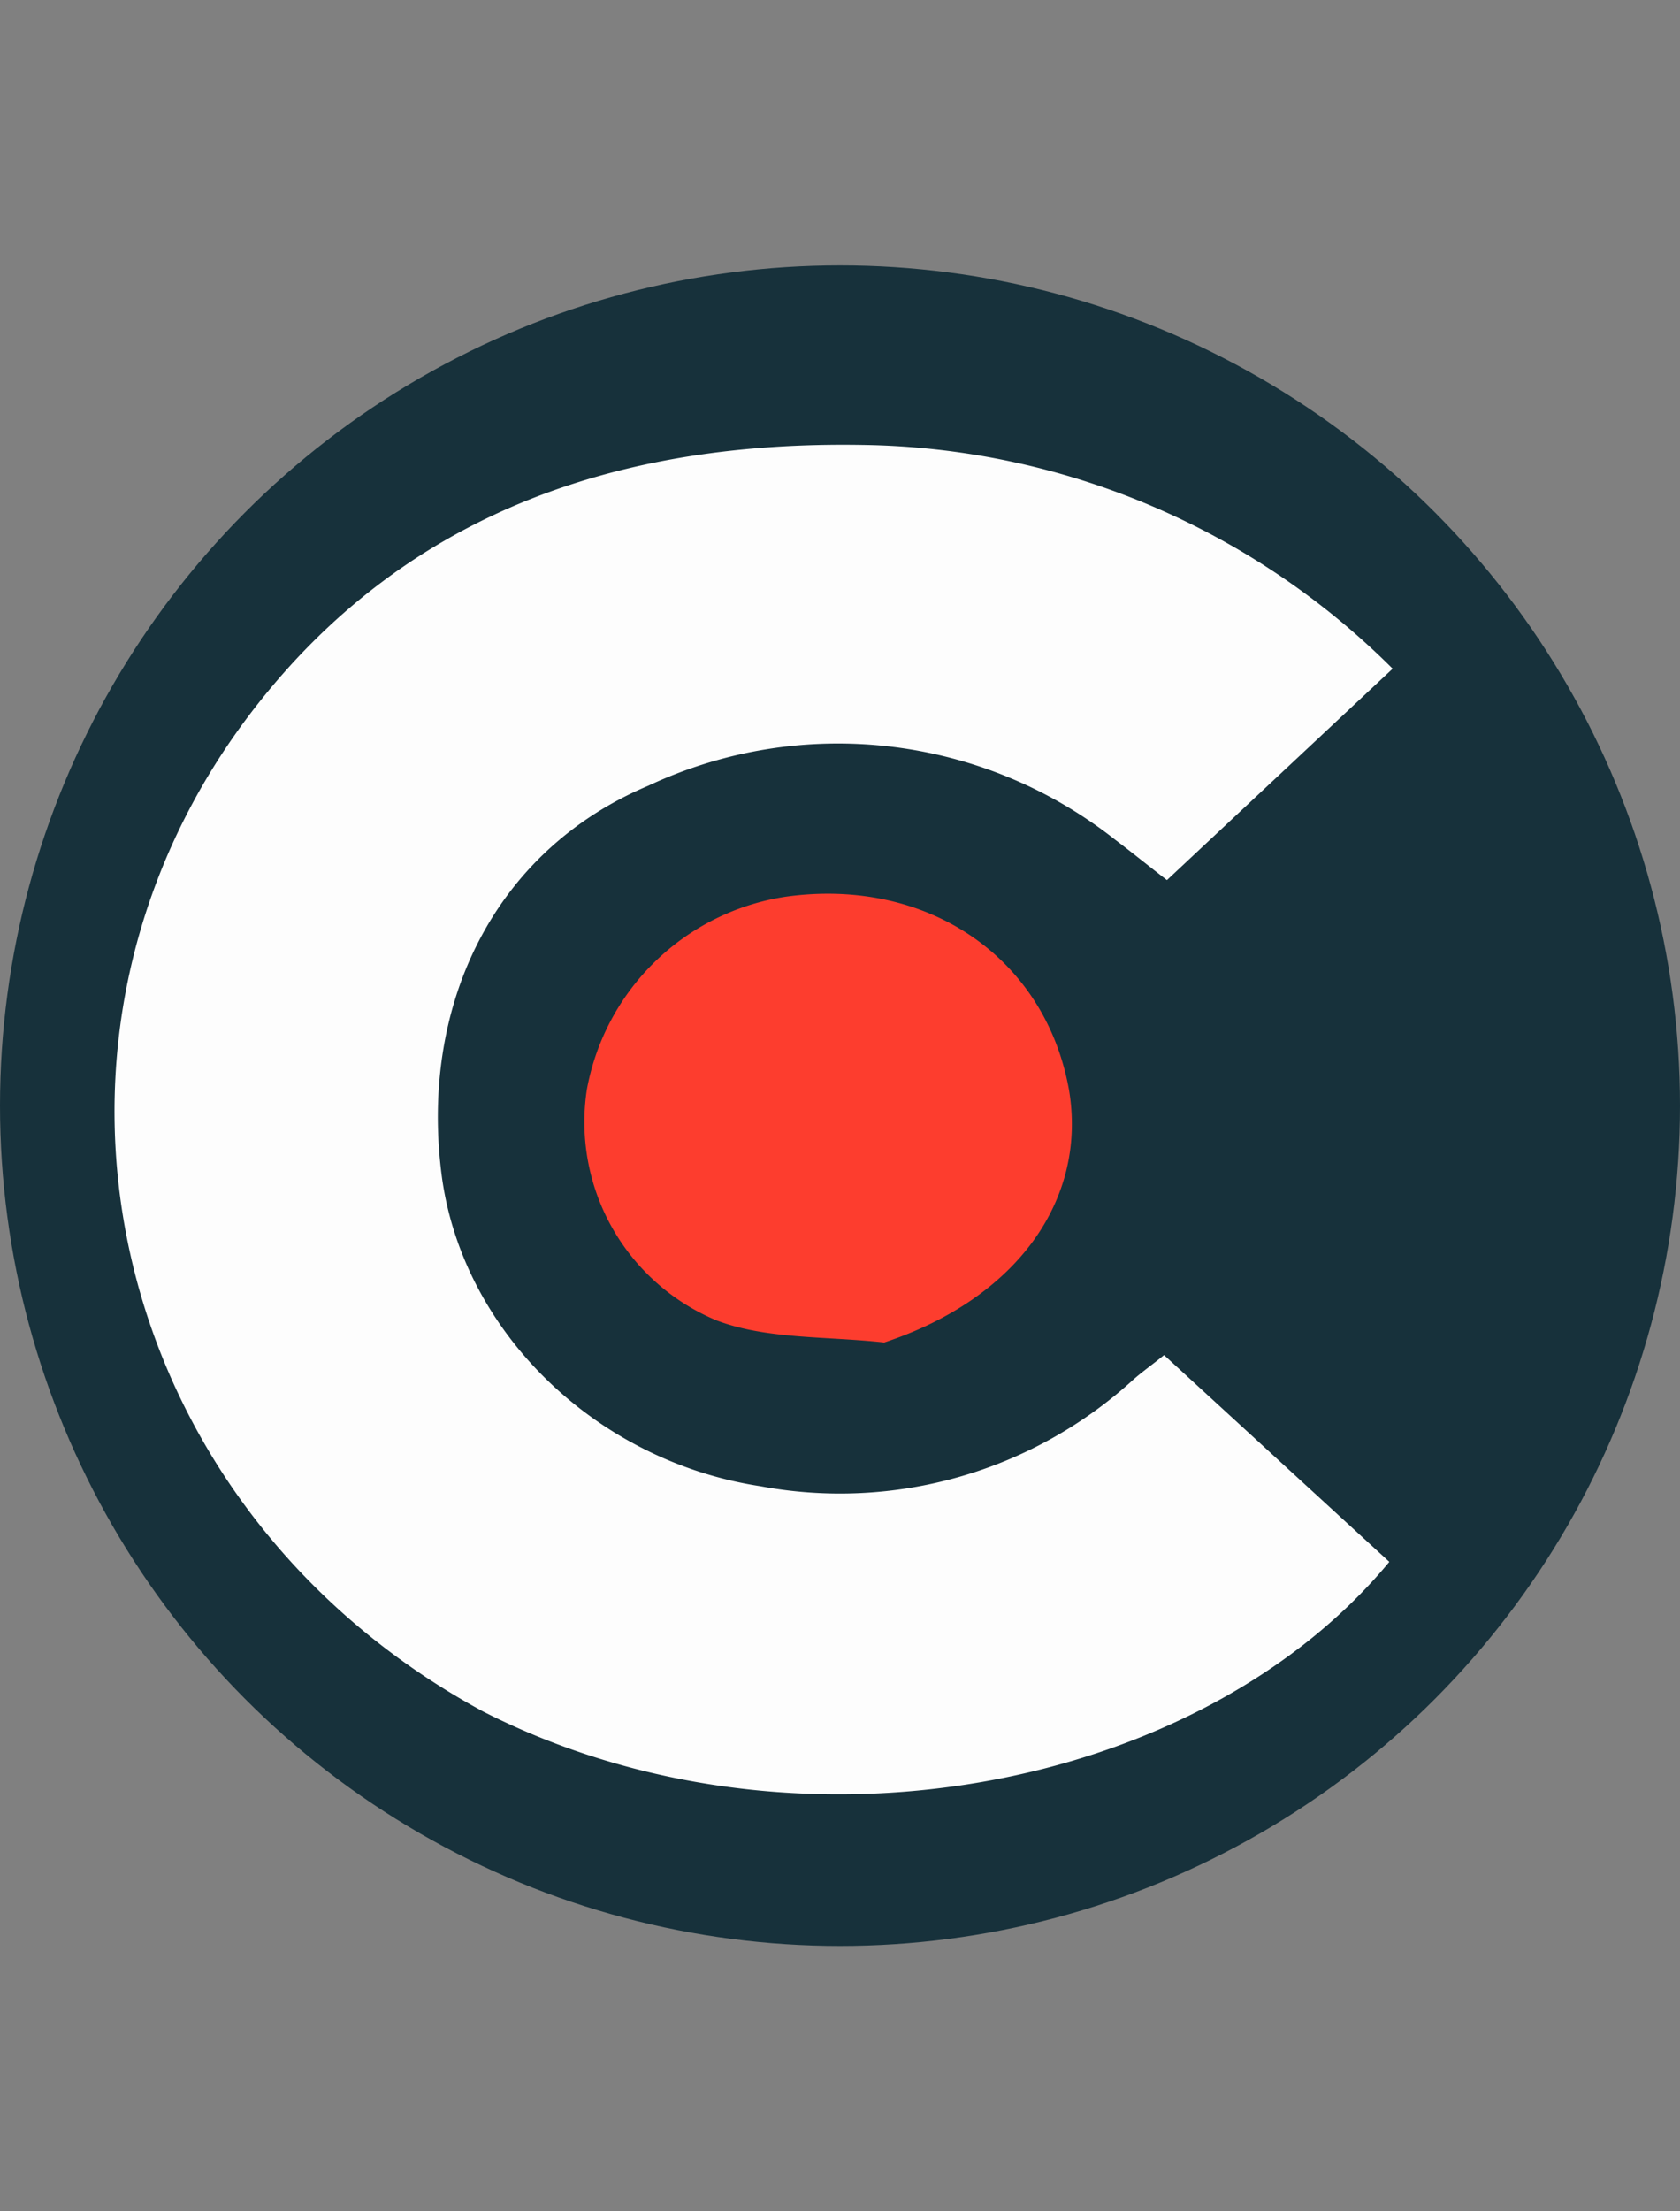
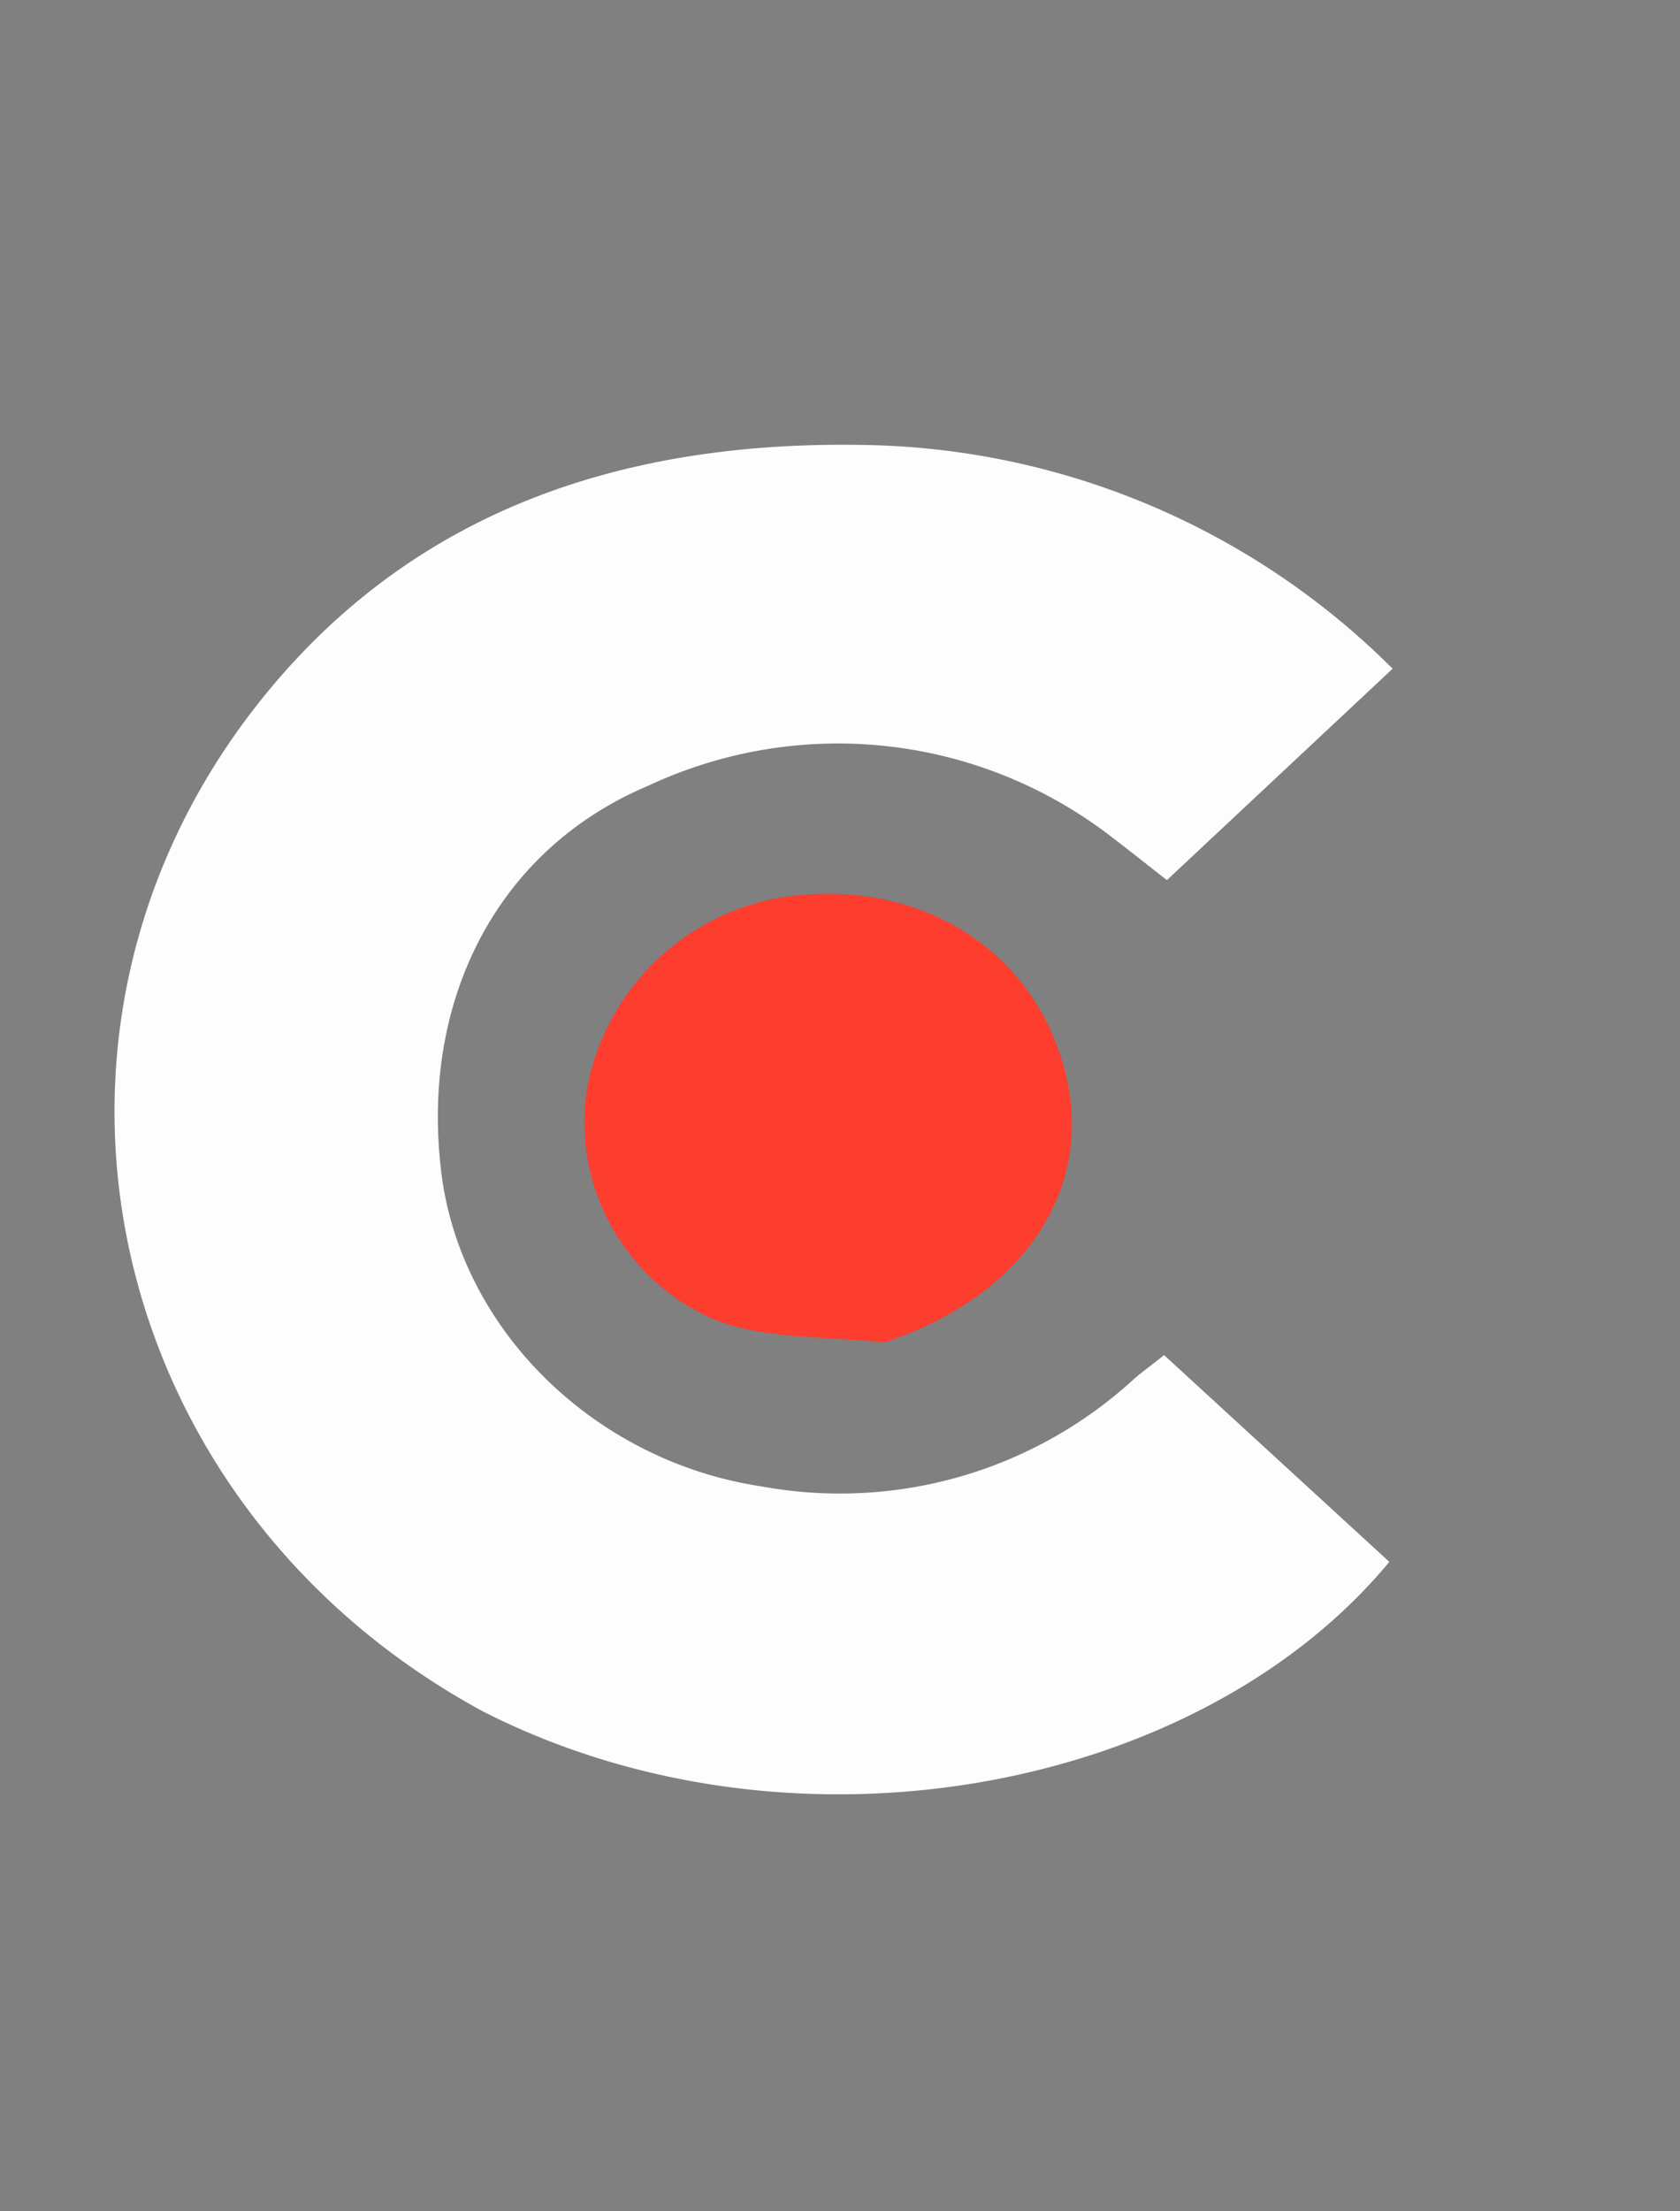
<svg xmlns="http://www.w3.org/2000/svg" id="Layer_1" data-name="Layer 1" viewBox="0 0 76 100">
  <rect x="0" y="0" width="76" height="100" fill="#808080" stroke="none" />
  <defs>
    <style>.cls-1{fill:#17313b;}.cls-2{fill:#fdfdfd;}.cls-3{fill:#fd3d2e;}</style>
  </defs>
-   <circle class="cls-1" cx="38" cy="50" r="38" />
  <path class="cls-2" d="M21.86,77.4C4.69,68.11-.12,46.81,11.65,31.85,18.54,23.1,28.13,19.94,39,20.12A34.59,34.59,0,0,1,63,30.24L52.79,39.8c-.83-.64-1.58-1.25-2.36-1.84a20.24,20.24,0,0,0-21.12-2.42C22.37,38.47,18.93,45.45,20,53.3c1,7,7,12.78,14.4,13.91a19.67,19.67,0,0,0,16.89-4.84c.4-.35.83-.65,1.37-1.09l10.19,9.35C54.27,81,35.92,84.55,21.86,77.4Z" />
-   <path class="cls-3" d="M40,60.71c-2.67-.29-5.33-.14-7.59-1a9.72,9.72,0,0,1-5.86-10.45,10.78,10.78,0,0,1,9-8.71c6.38-.89,11.73,2.73,12.81,8.74C49.19,54.25,46,58.73,40,60.71Z" />
+   <path class="cls-3" d="M40,60.71c-2.67-.29-5.33-.14-7.59-1a9.72,9.72,0,0,1-5.86-10.45,10.78,10.78,0,0,1,9-8.71c6.38-.89,11.73,2.73,12.81,8.74C49.19,54.25,46,58.73,40,60.71" />
</svg>